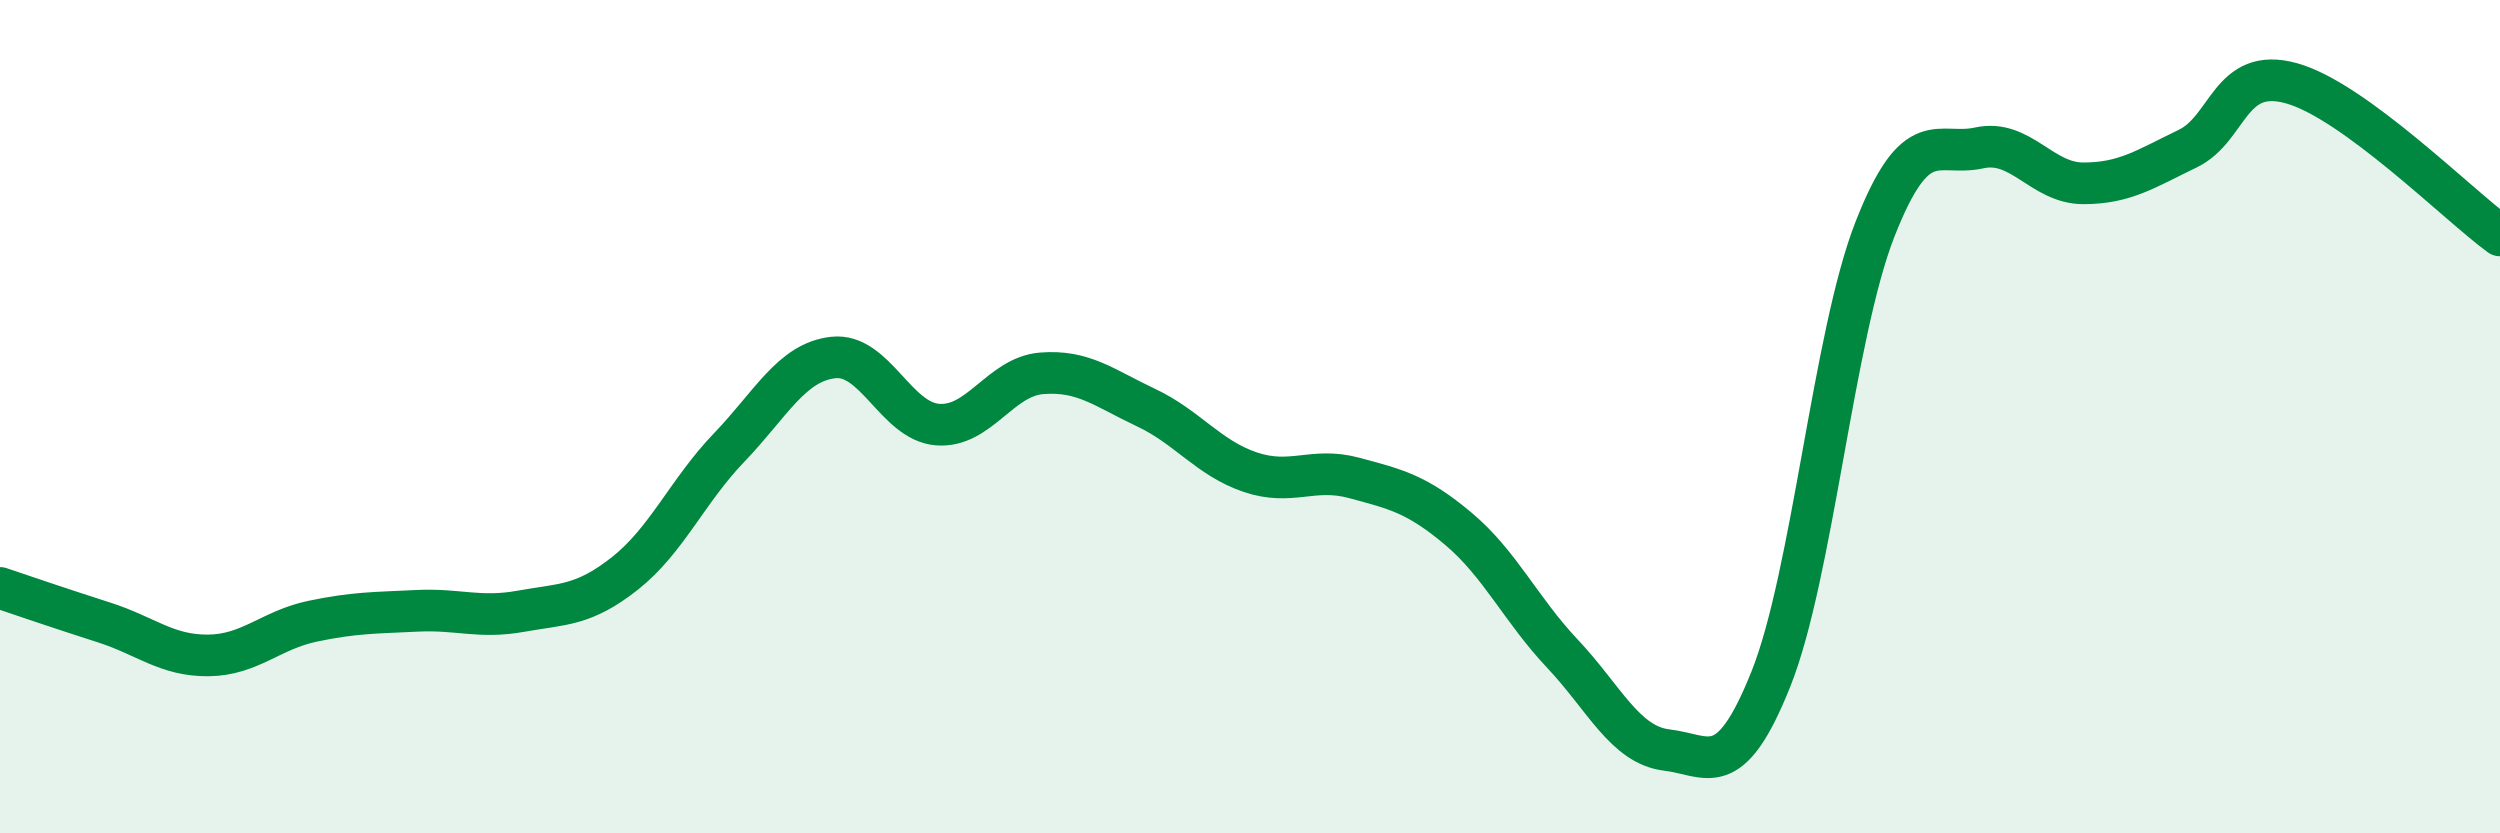
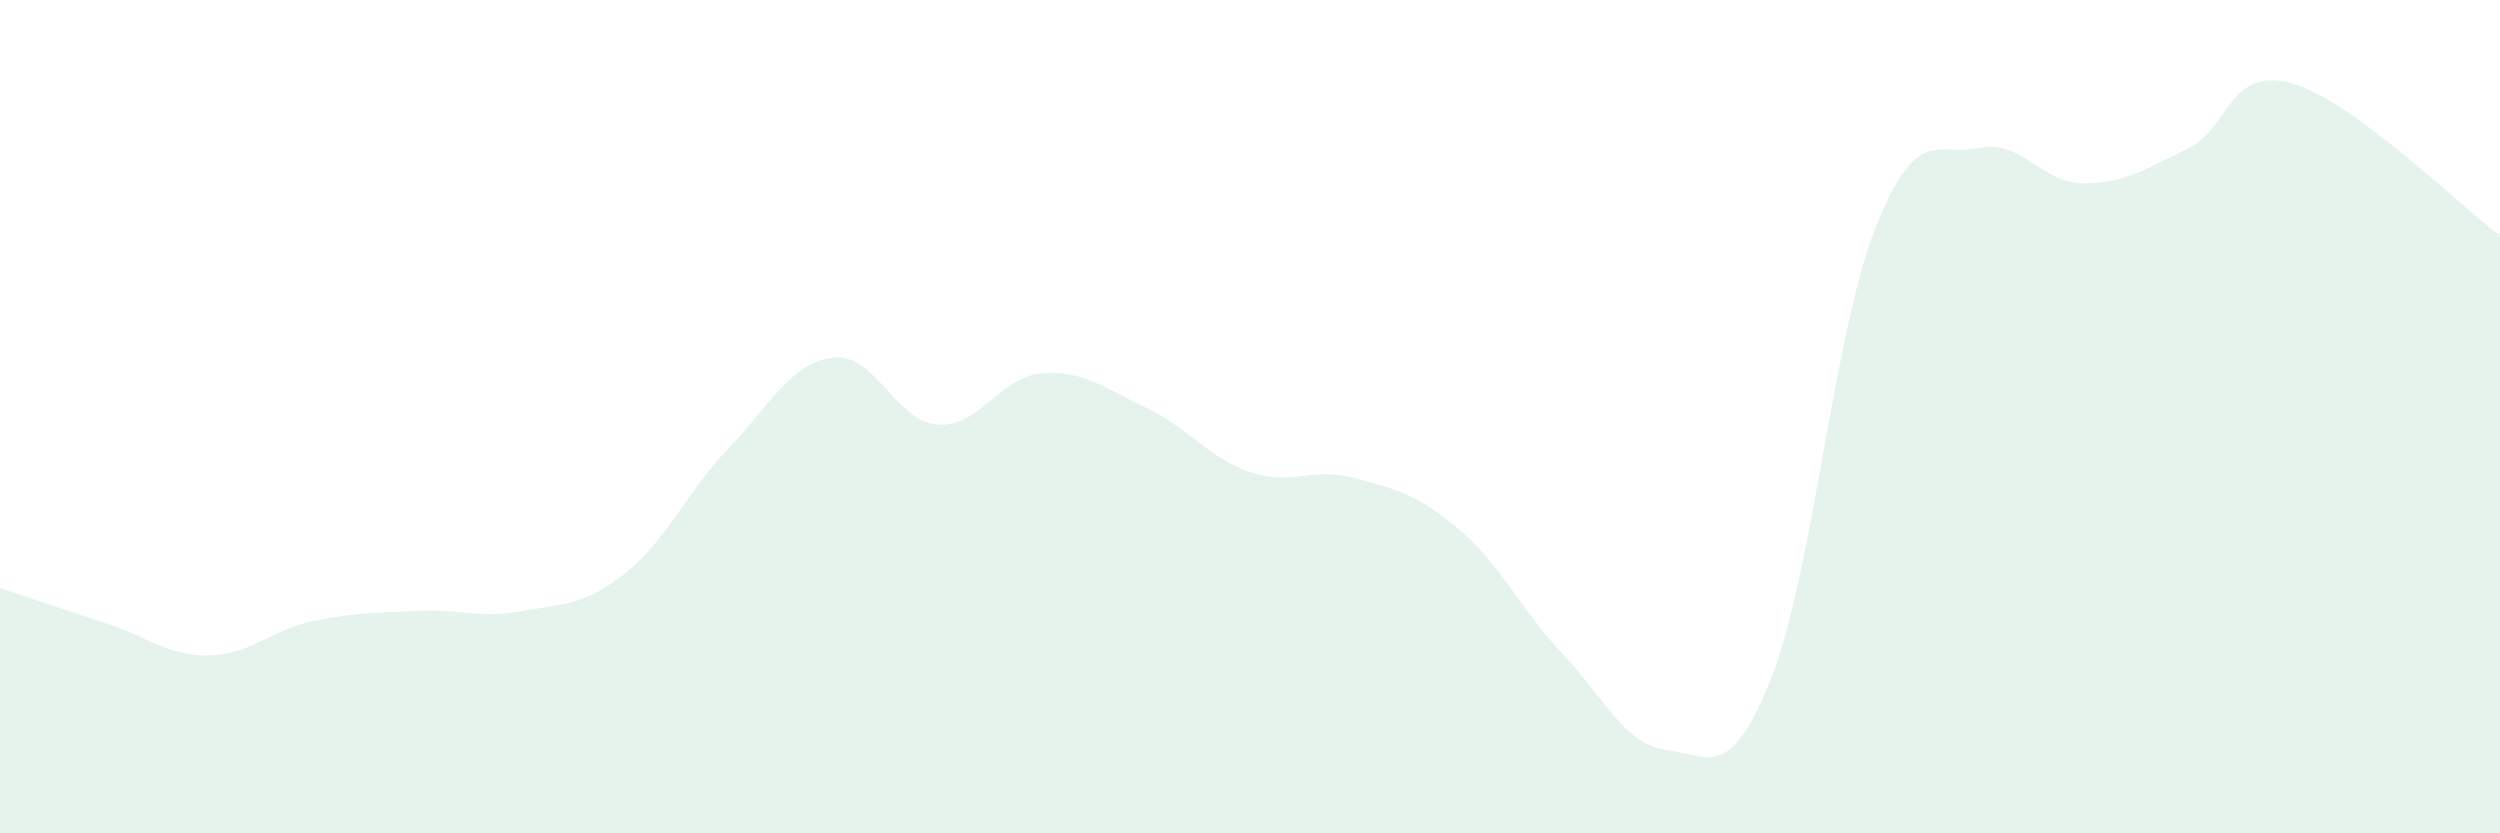
<svg xmlns="http://www.w3.org/2000/svg" width="60" height="20" viewBox="0 0 60 20">
  <path d="M 0,14.11 C 0.5,14.28 1.5,14.62 2.5,14.94 C 3.5,15.26 4,15.74 5,15.73 C 6,15.72 6.5,15.12 7.5,14.91 C 8.5,14.7 9,14.71 10,14.66 C 11,14.61 11.5,14.85 12.5,14.67 C 13.5,14.49 14,14.55 15,13.76 C 16,12.97 16.5,11.78 17.5,10.74 C 18.5,9.7 19,8.69 20,8.58 C 21,8.47 21.5,10.11 22.5,10.19 C 23.5,10.27 24,9.04 25,8.96 C 26,8.88 26.5,9.31 27.5,9.78 C 28.5,10.25 29,10.99 30,11.33 C 31,11.67 31.5,11.2 32.5,11.47 C 33.5,11.74 34,11.85 35,12.69 C 36,13.53 36.5,14.63 37.5,15.69 C 38.5,16.75 39,17.88 40,18 C 41,18.12 41.5,18.8 42.5,16.3 C 43.5,13.8 44,8.05 45,5.5 C 46,2.95 46.5,3.77 47.5,3.55 C 48.5,3.33 49,4.4 50,4.4 C 51,4.4 51.5,4.05 52.5,3.57 C 53.5,3.09 53.5,1.58 55,2 C 56.5,2.42 59,4.92 60,5.65L60 20L0 20Z" fill="#008740" opacity="0.1" stroke-linecap="round" stroke-linejoin="round" />
-   <path d="M 0,14.11 C 0.5,14.28 1.5,14.62 2.5,14.94 C 3.5,15.26 4,15.74 5,15.73 C 6,15.72 6.5,15.12 7.5,14.91 C 8.5,14.7 9,14.71 10,14.66 C 11,14.61 11.5,14.85 12.5,14.67 C 13.5,14.49 14,14.55 15,13.76 C 16,12.97 16.5,11.78 17.5,10.74 C 18.5,9.7 19,8.69 20,8.58 C 21,8.47 21.5,10.11 22.5,10.19 C 23.5,10.27 24,9.04 25,8.96 C 26,8.88 26.5,9.31 27.5,9.78 C 28.5,10.25 29,10.99 30,11.33 C 31,11.67 31.5,11.2 32.5,11.47 C 33.5,11.74 34,11.85 35,12.69 C 36,13.53 36.5,14.63 37.5,15.69 C 38.5,16.75 39,17.88 40,18 C 41,18.12 41.5,18.8 42.5,16.3 C 43.5,13.8 44,8.05 45,5.5 C 46,2.95 46.5,3.77 47.5,3.55 C 48.5,3.33 49,4.4 50,4.4 C 51,4.4 51.5,4.05 52.5,3.57 C 53.5,3.09 53.5,1.58 55,2 C 56.5,2.42 59,4.92 60,5.65" stroke="#008740" stroke-width="1" fill="none" stroke-linecap="round" stroke-linejoin="round" />
</svg>